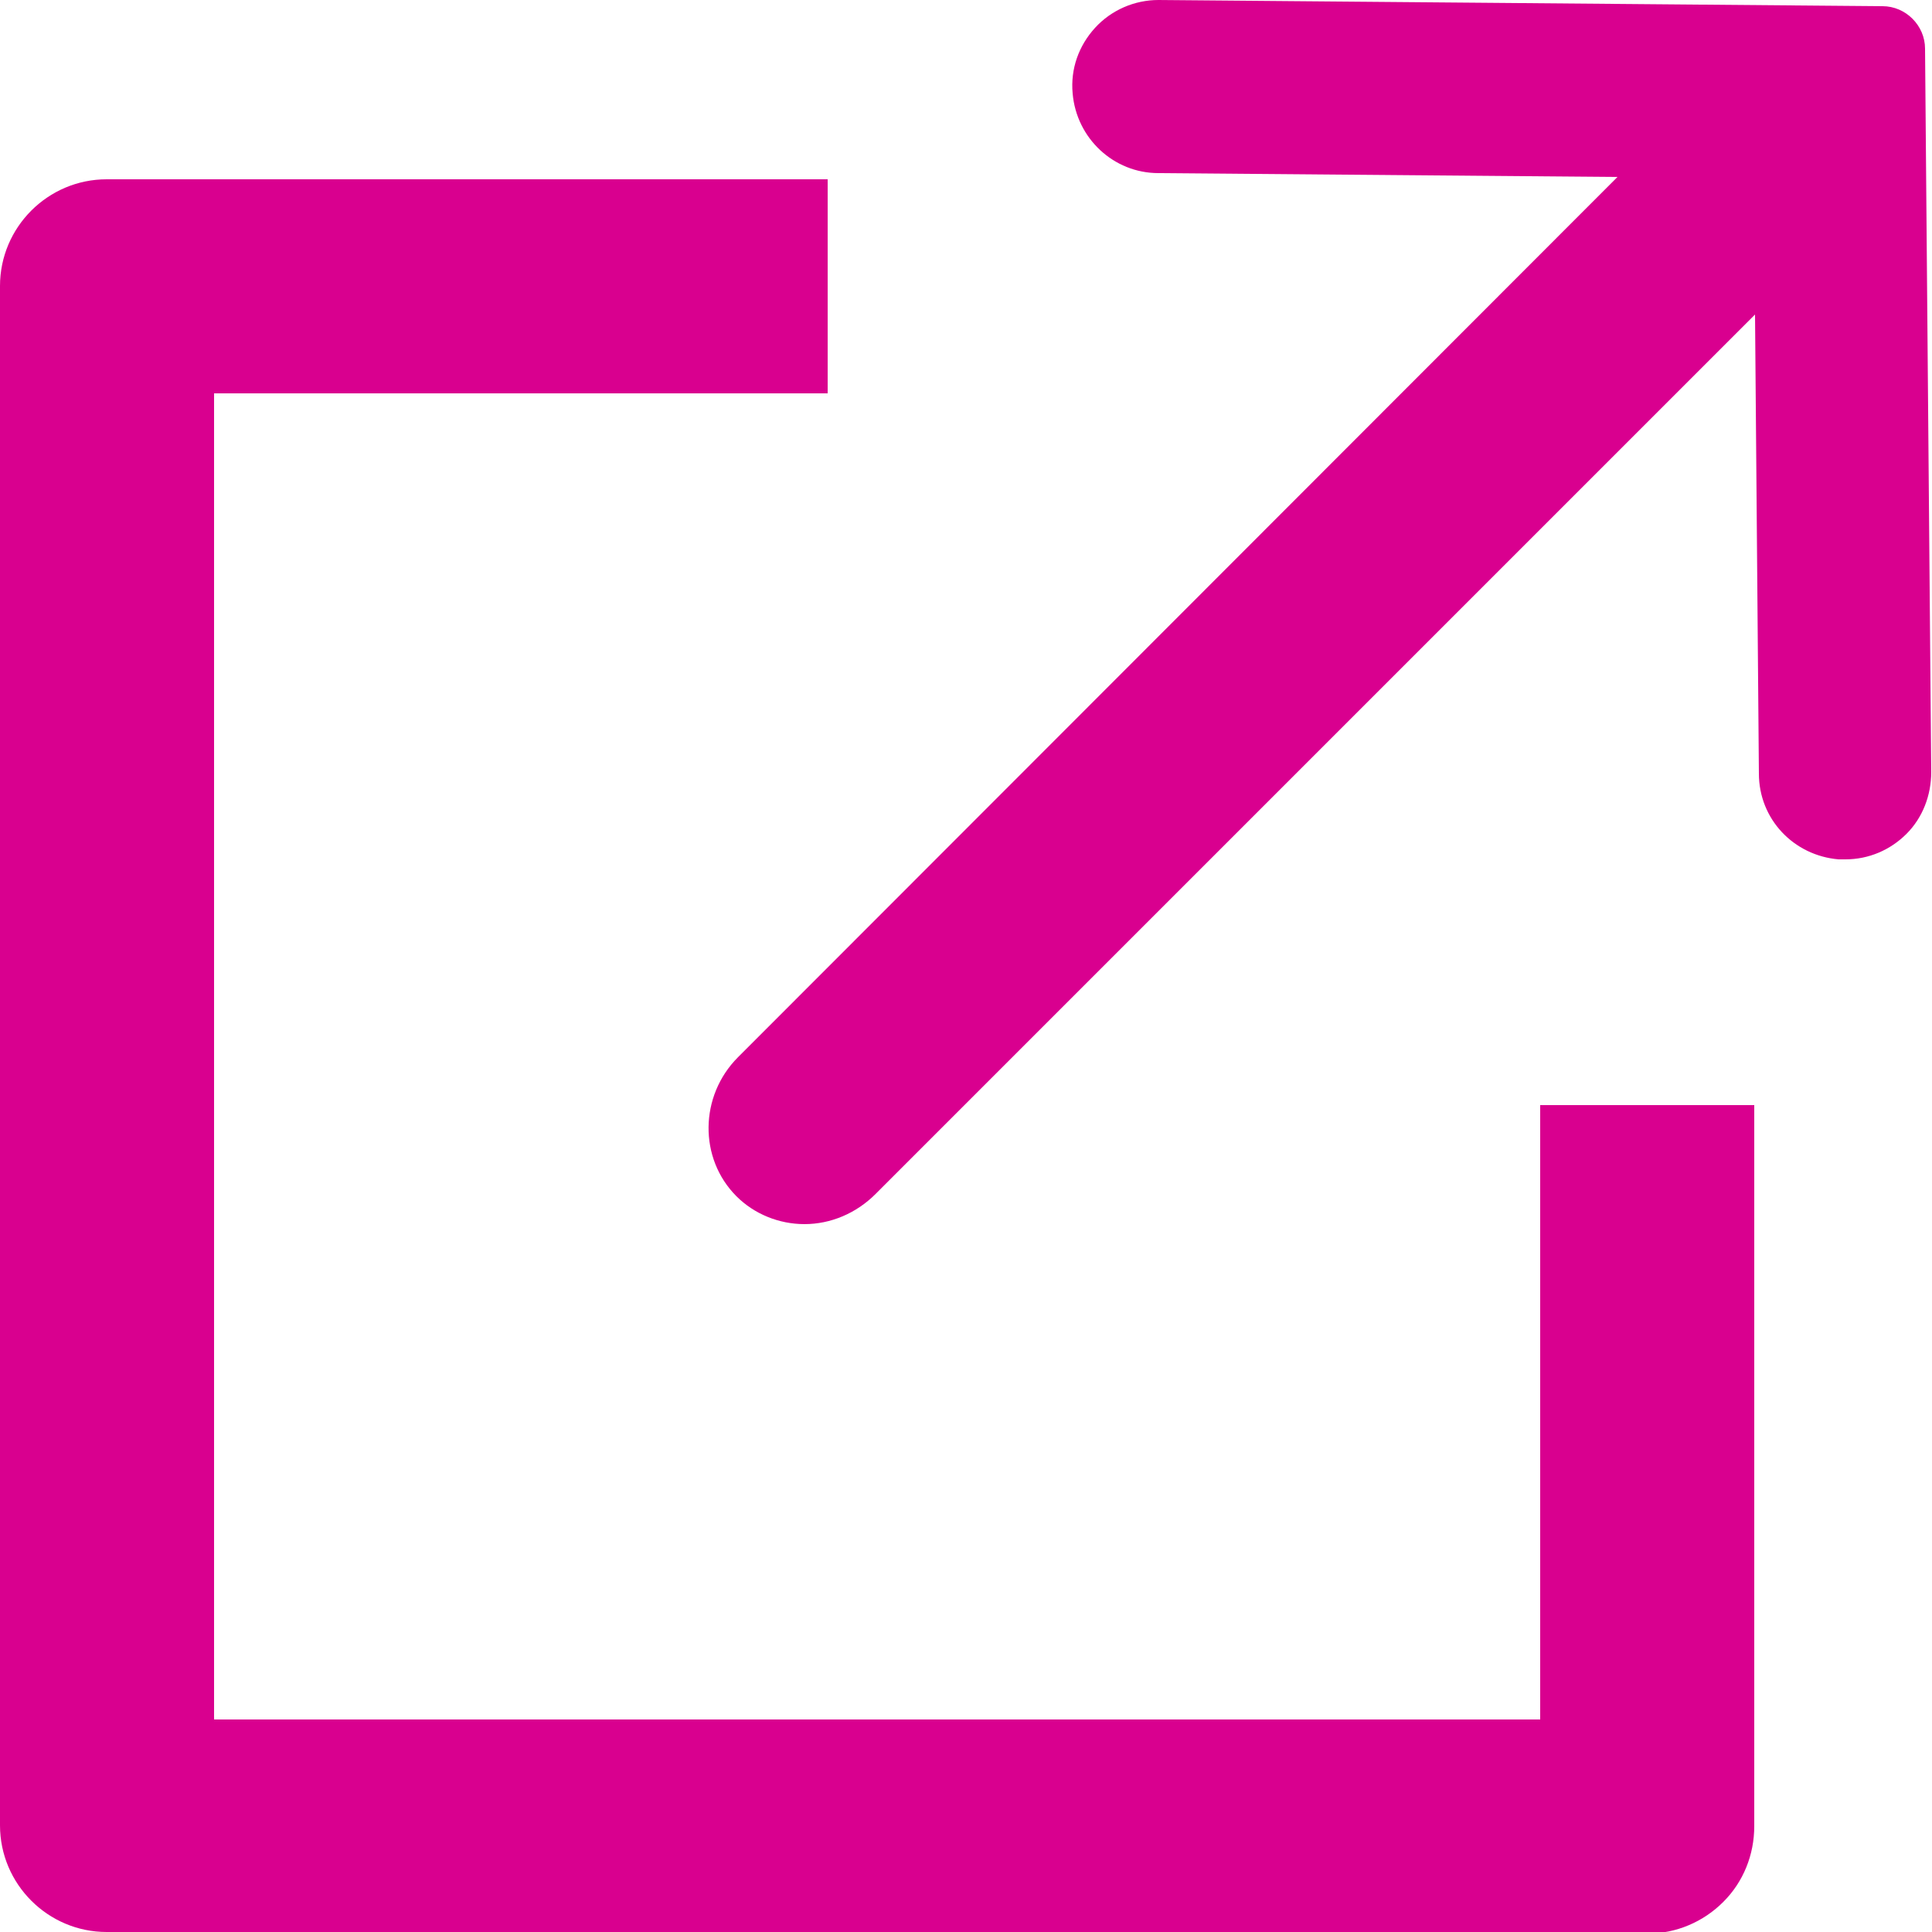
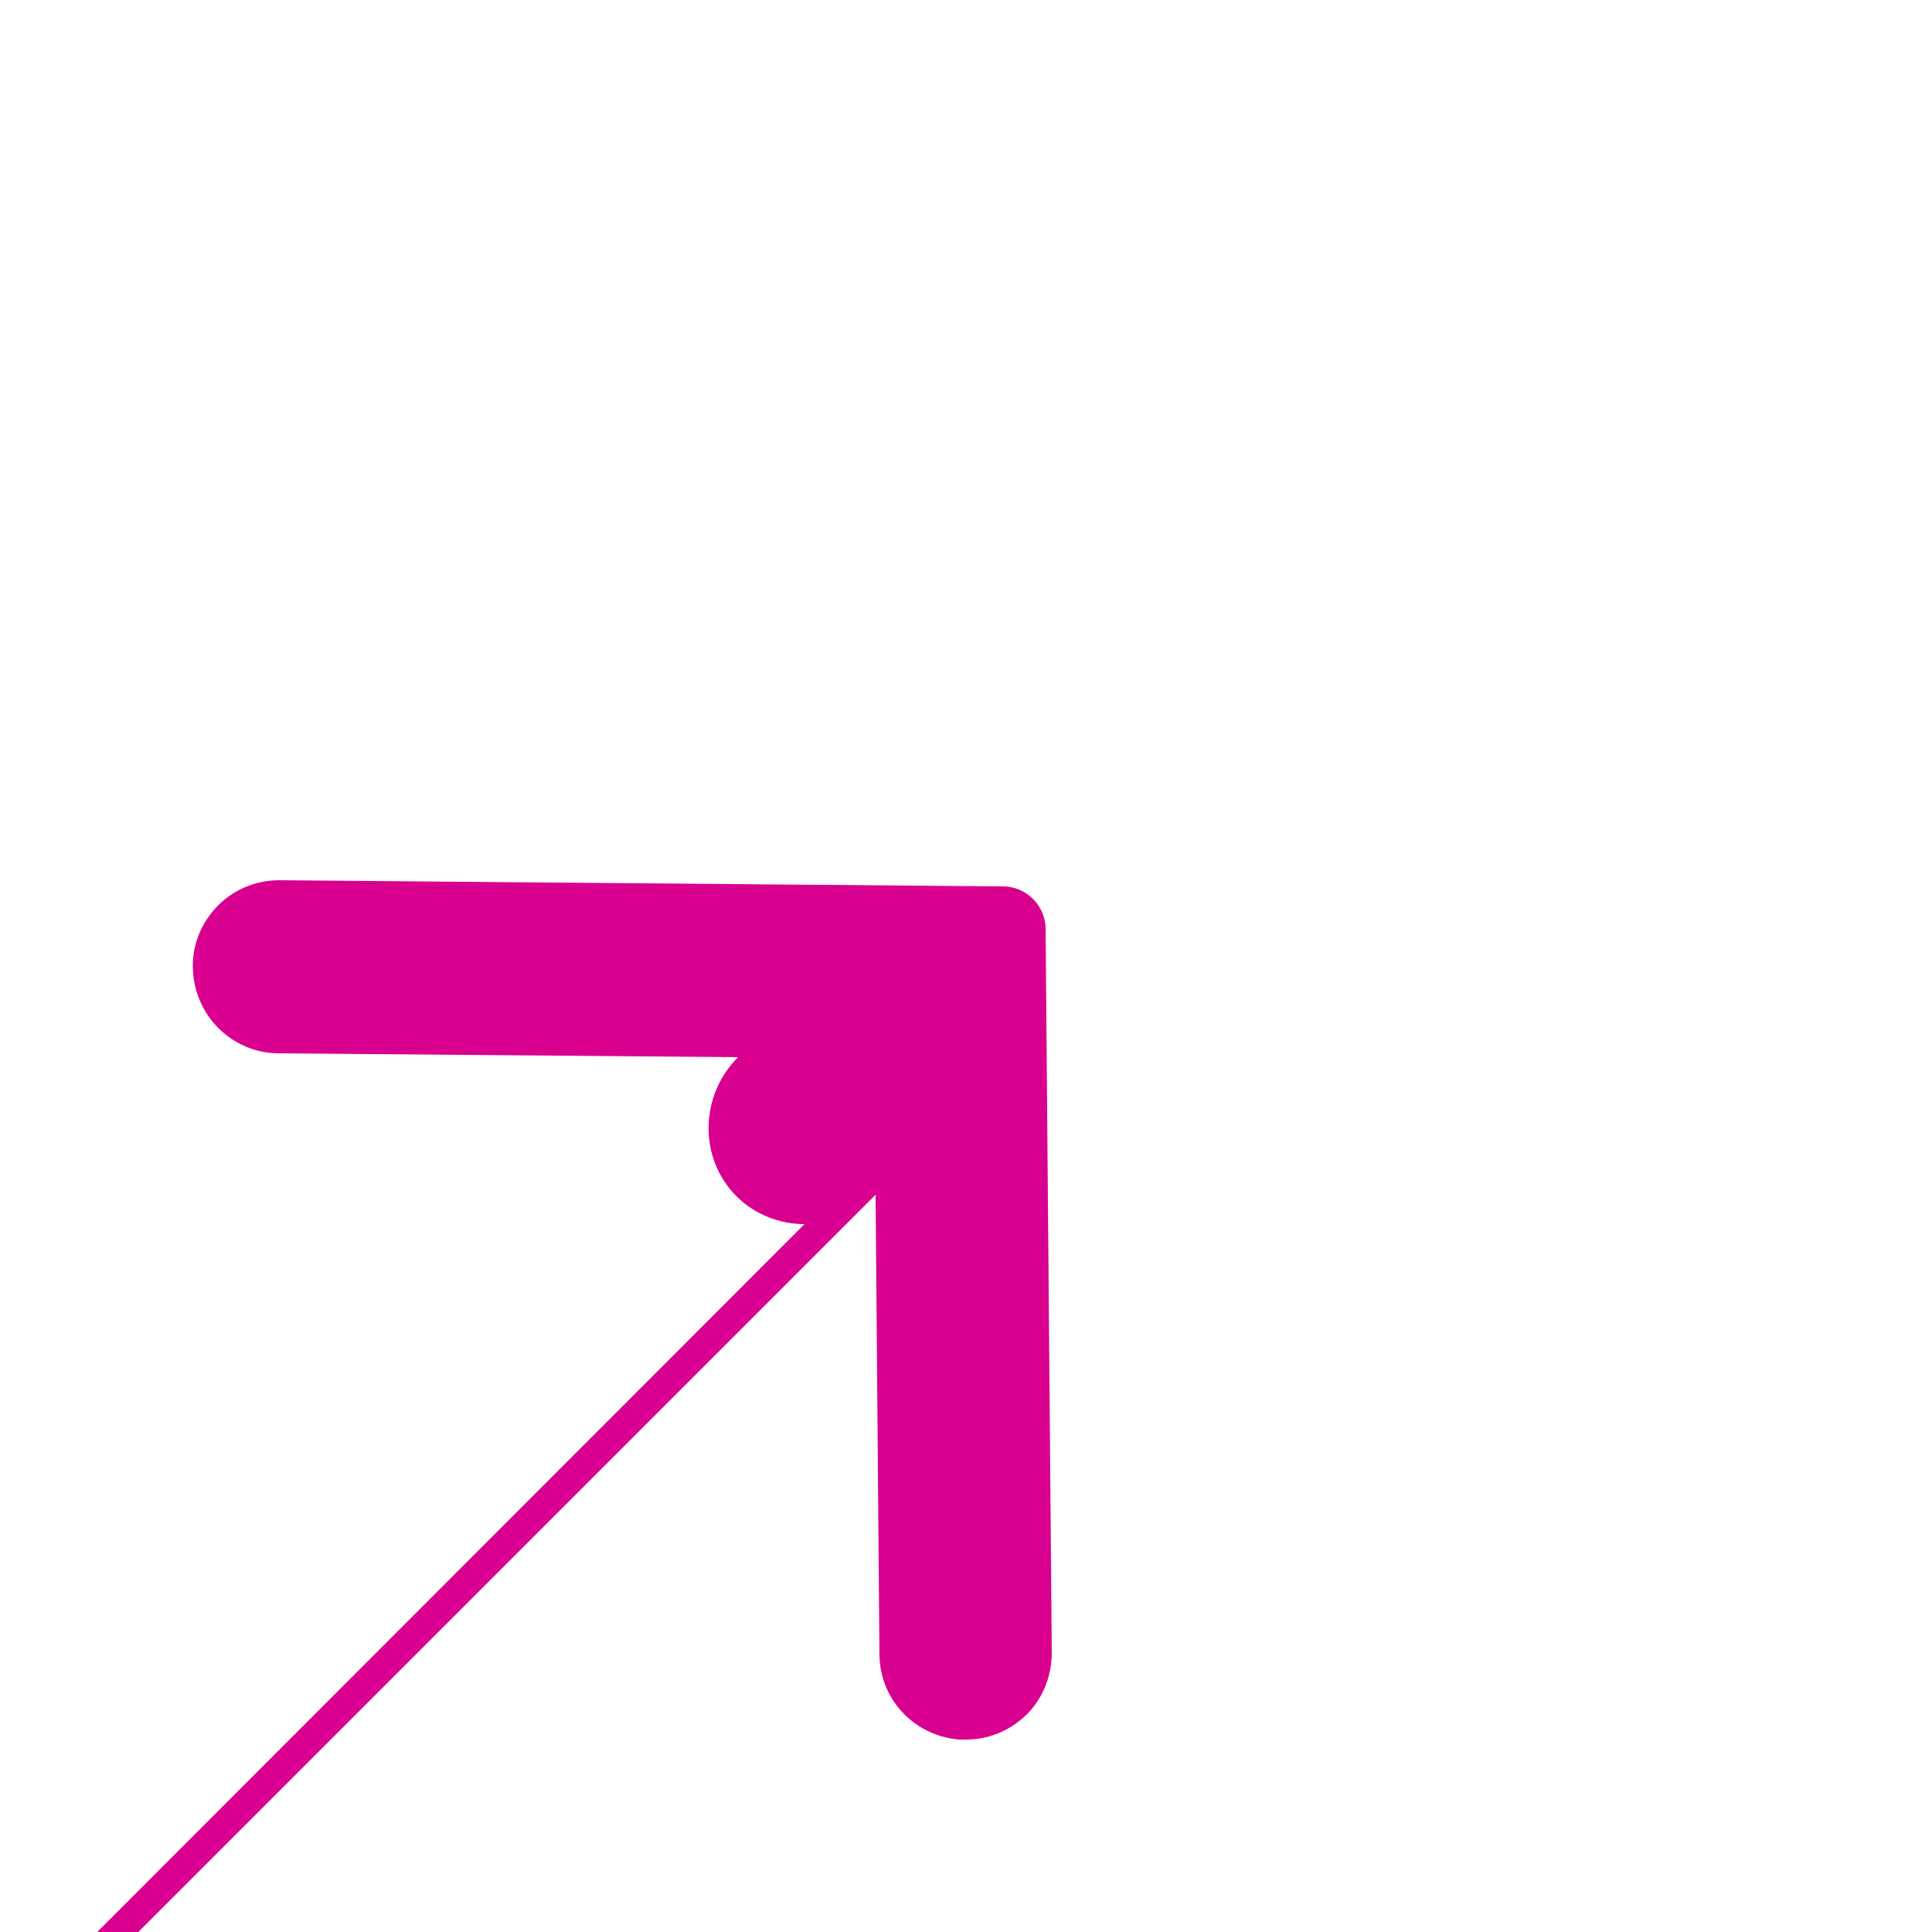
<svg xmlns="http://www.w3.org/2000/svg" id="_レイヤー_2" data-name="レイヤー 2" viewBox="0 0 25 25">
  <defs>
    <style>
      .cls-1 {
        fill: #d9008f;
        stroke-width: 0px;
      }
    </style>
  </defs>
  <g id="layout">
    <g id="PC版">
      <g>
-         <path class="cls-1" d="m1.38,25c-.76,0-1.38-.62-1.38-1.38V3.7c0-.76.62-1.38,1.38-1.38h9.33v2.77H2.77v17.16h17.16v-7.95h2.77v9.33c0,.37-.14.72-.4.98s-.61.41-.98.41H1.38Z" />
-         <path class="cls-1" d="m10.41,15.84c-.33,0-.65-.13-.88-.36-.49-.49-.48-1.3.02-1.8L20.93,2.29l-5.94-.05c-.58,0-1.06-.45-1.11-1.03-.03-.32.08-.62.29-.85.21-.23.51-.36.82-.36l9.37.08c.3,0,.55.25.55.55l.08,9.36c0,.3-.11.59-.32.8-.21.21-.49.33-.79.33-.03,0-.06,0-.09,0-.58-.05-1.03-.52-1.03-1.11l-.05-5.94-11.38,11.38c-.25.25-.58.39-.92.39Z" />
+         <path class="cls-1" d="m10.41,15.84c-.33,0-.65-.13-.88-.36-.49-.49-.48-1.3.02-1.8l-5.94-.05c-.58,0-1.06-.45-1.11-1.03-.03-.32.08-.62.29-.85.21-.23.51-.36.82-.36l9.37.08c.3,0,.55.25.55.55l.08,9.36c0,.3-.11.59-.32.8-.21.21-.49.33-.79.33-.03,0-.06,0-.09,0-.58-.05-1.03-.52-1.03-1.11l-.05-5.94-11.38,11.38c-.25.25-.58.39-.92.39Z" />
      </g>
    </g>
  </g>
</svg>